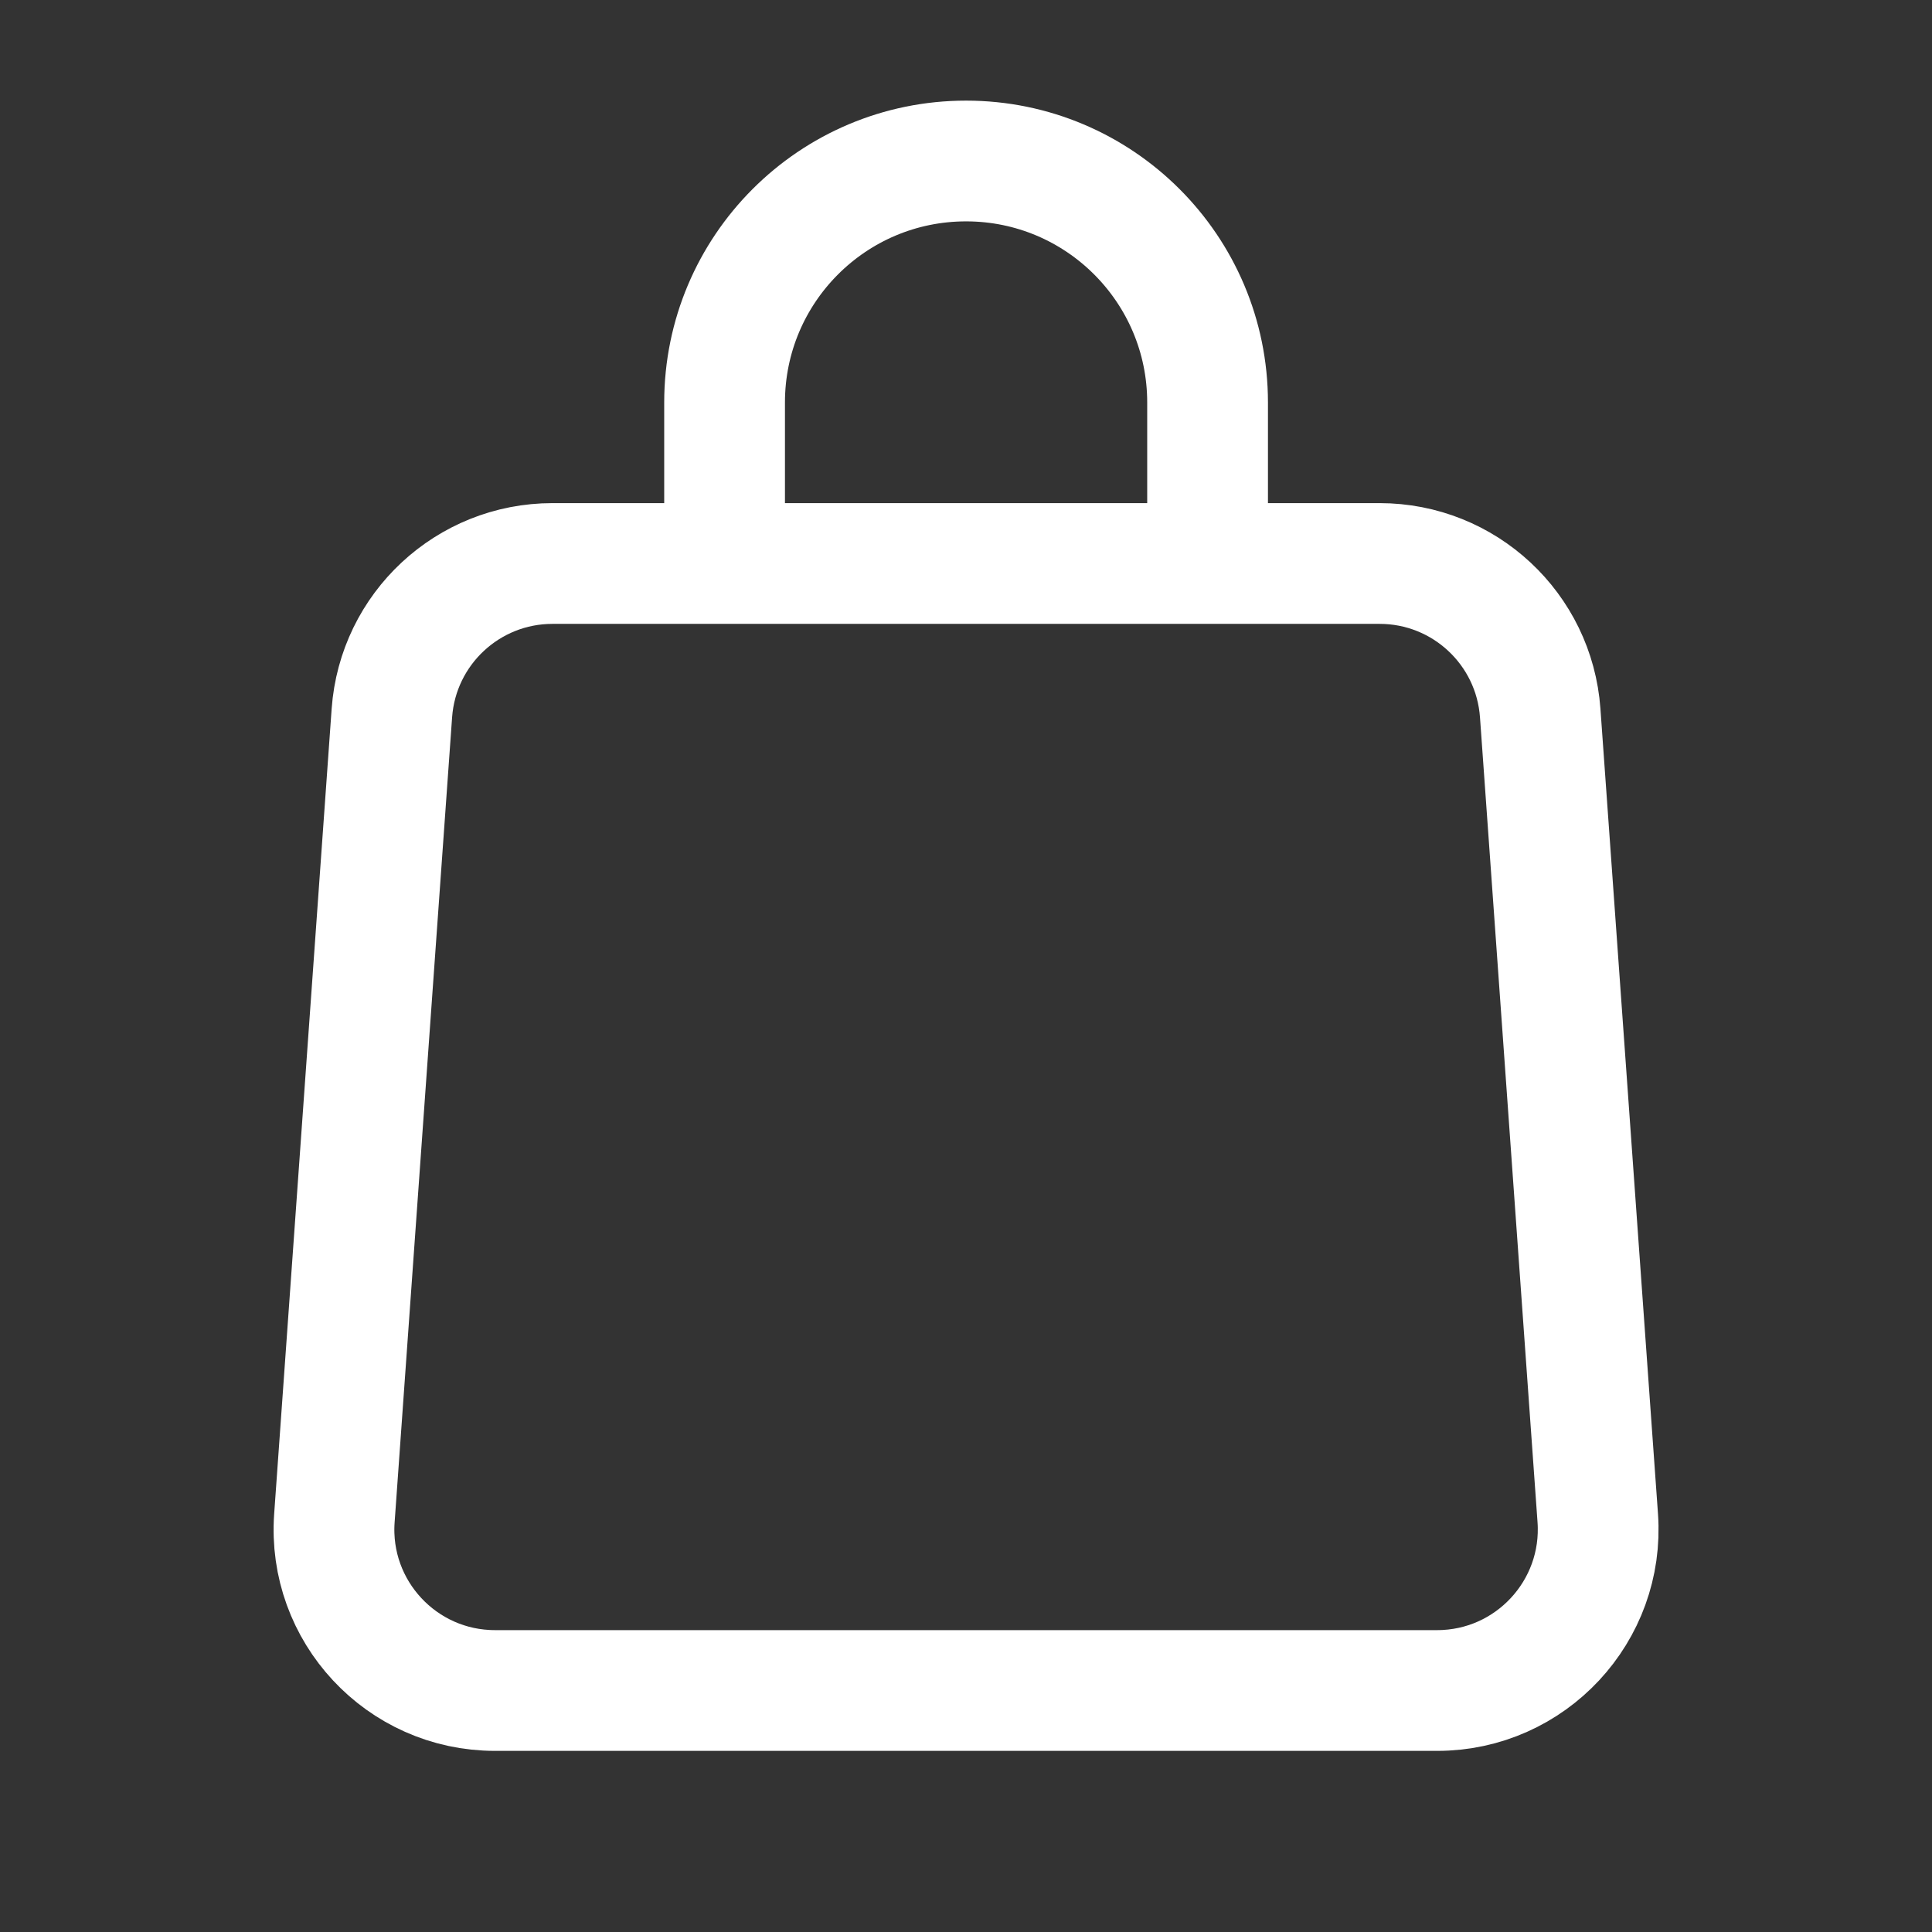
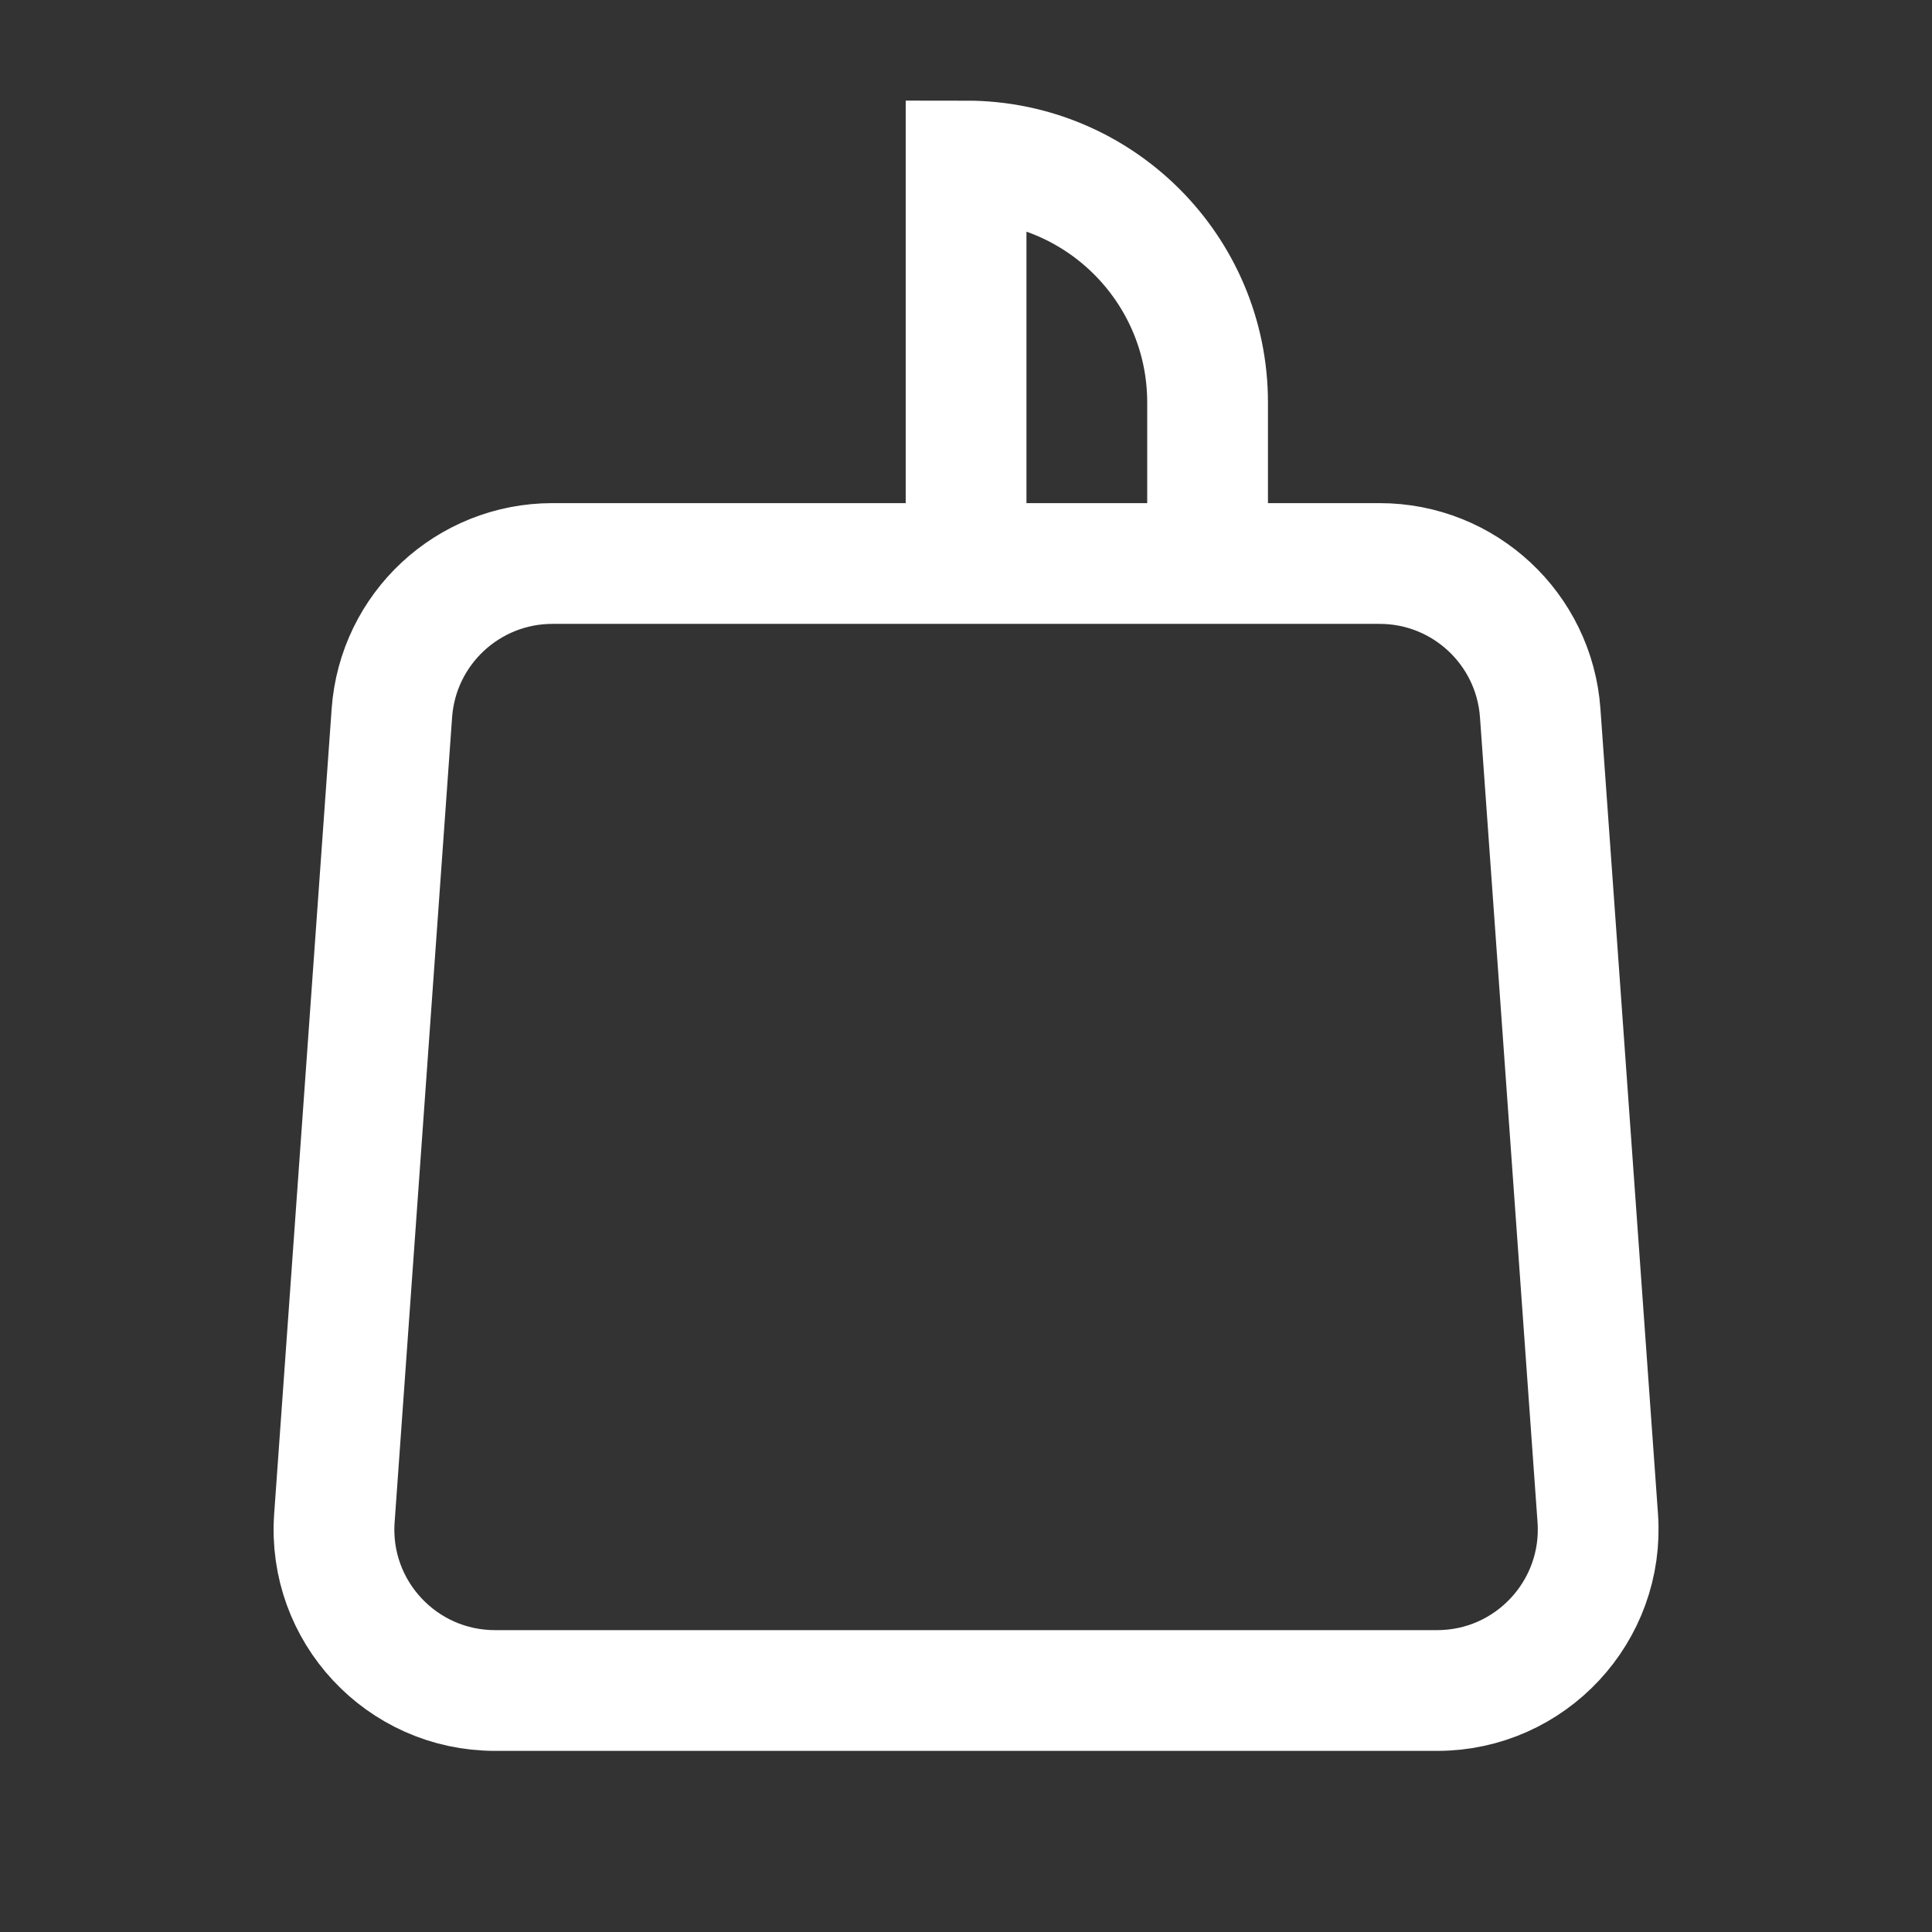
<svg xmlns="http://www.w3.org/2000/svg" width="24" height="24" viewBox="0 0 24 24" fill="none">
  <rect x="0" y="0" width="24" height="24" fill="#333333" stroke="none" />
-   <path d="M15.001 7H17.138C18.188 7 19.058 7.811 19.133 8.857L19.848 18.858C19.93 20.015 19.013 21 17.853 21H6.149C4.988 21 4.071 20.015 4.154 18.858L4.868 8.858C4.943 7.811 5.814 7 6.863 7H9.001M15.001 7H9.001M15.001 7V5C15.001 3.343 13.657 2 12.001 2C10.344 2 9.001 3.343 9.001 5V7" stroke="white" stroke-width="1.5" stroke-linecap="round" />
+   <path d="M15.001 7H17.138C18.188 7 19.058 7.811 19.133 8.857L19.848 18.858C19.93 20.015 19.013 21 17.853 21H6.149C4.988 21 4.071 20.015 4.154 18.858L4.868 8.858C4.943 7.811 5.814 7 6.863 7H9.001M15.001 7H9.001M15.001 7V5C15.001 3.343 13.657 2 12.001 2V7" stroke="white" stroke-width="1.5" stroke-linecap="round" />
</svg>